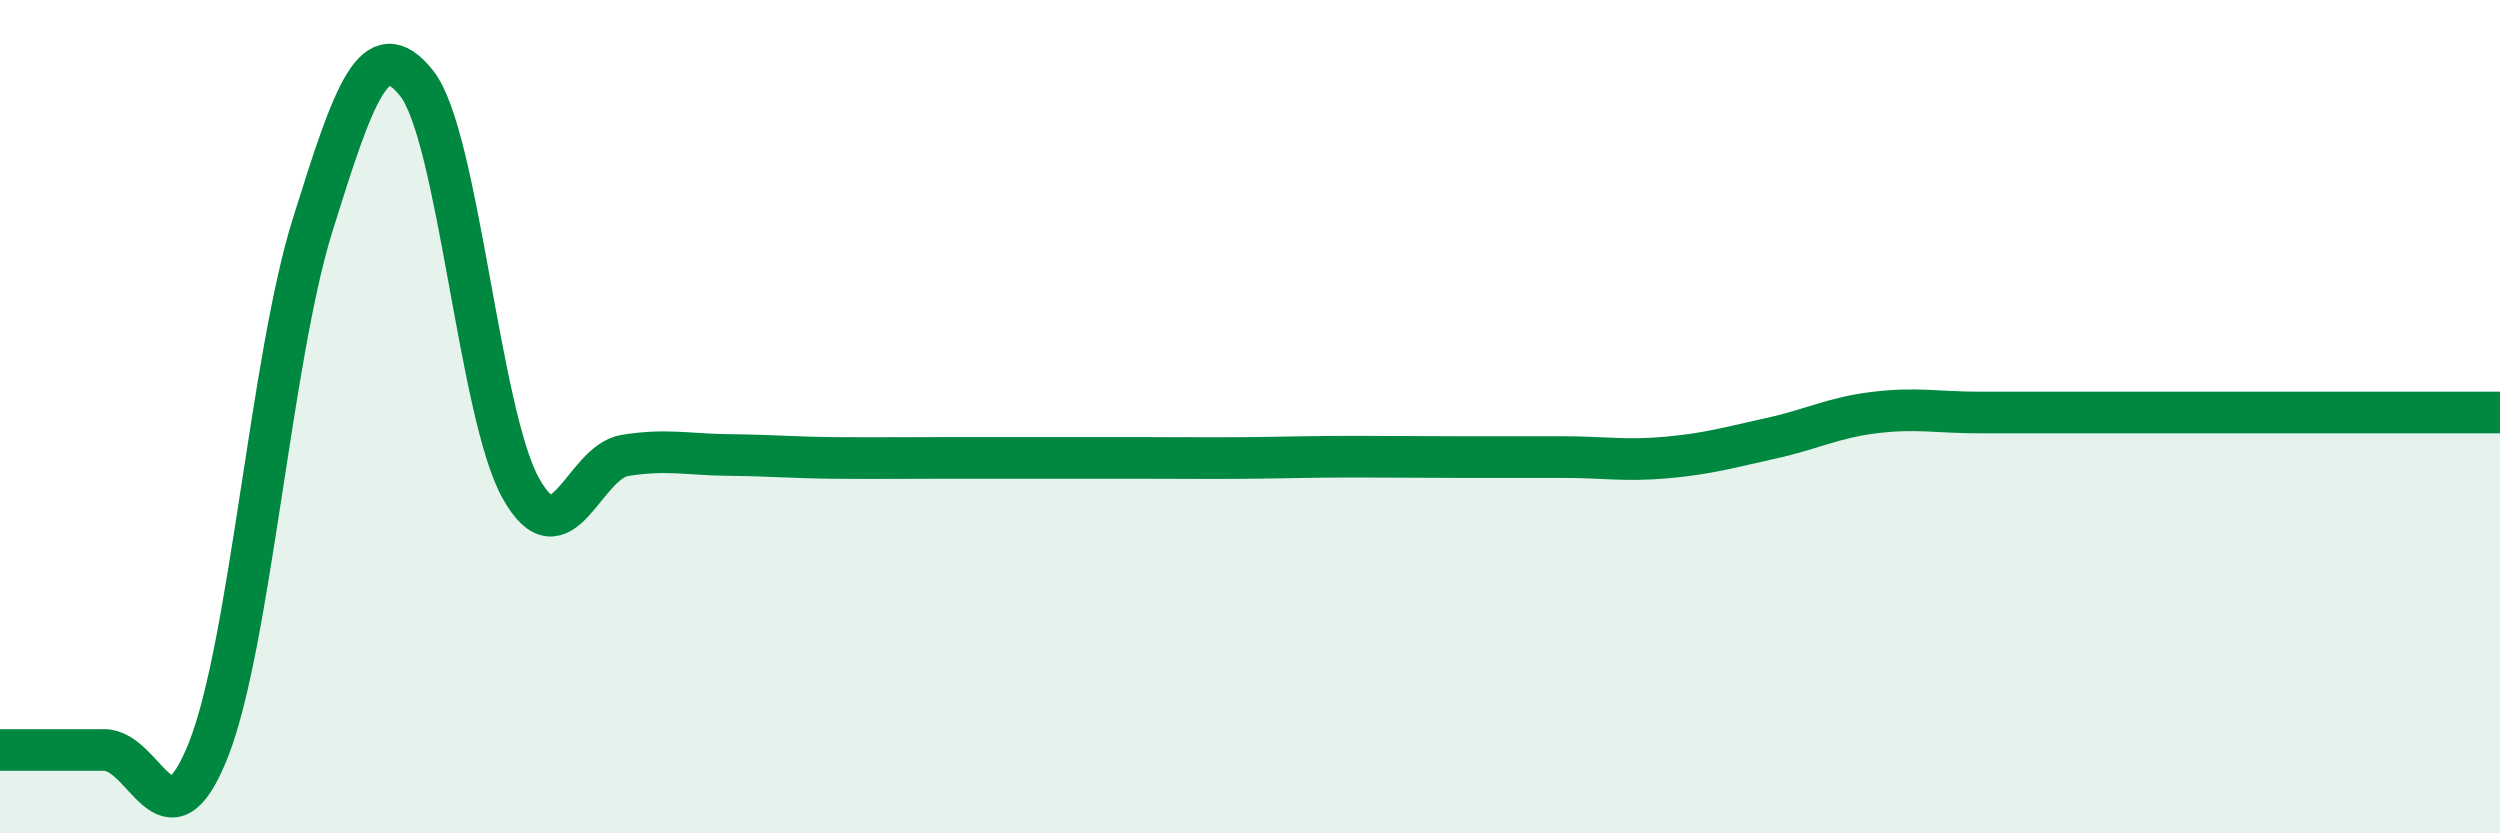
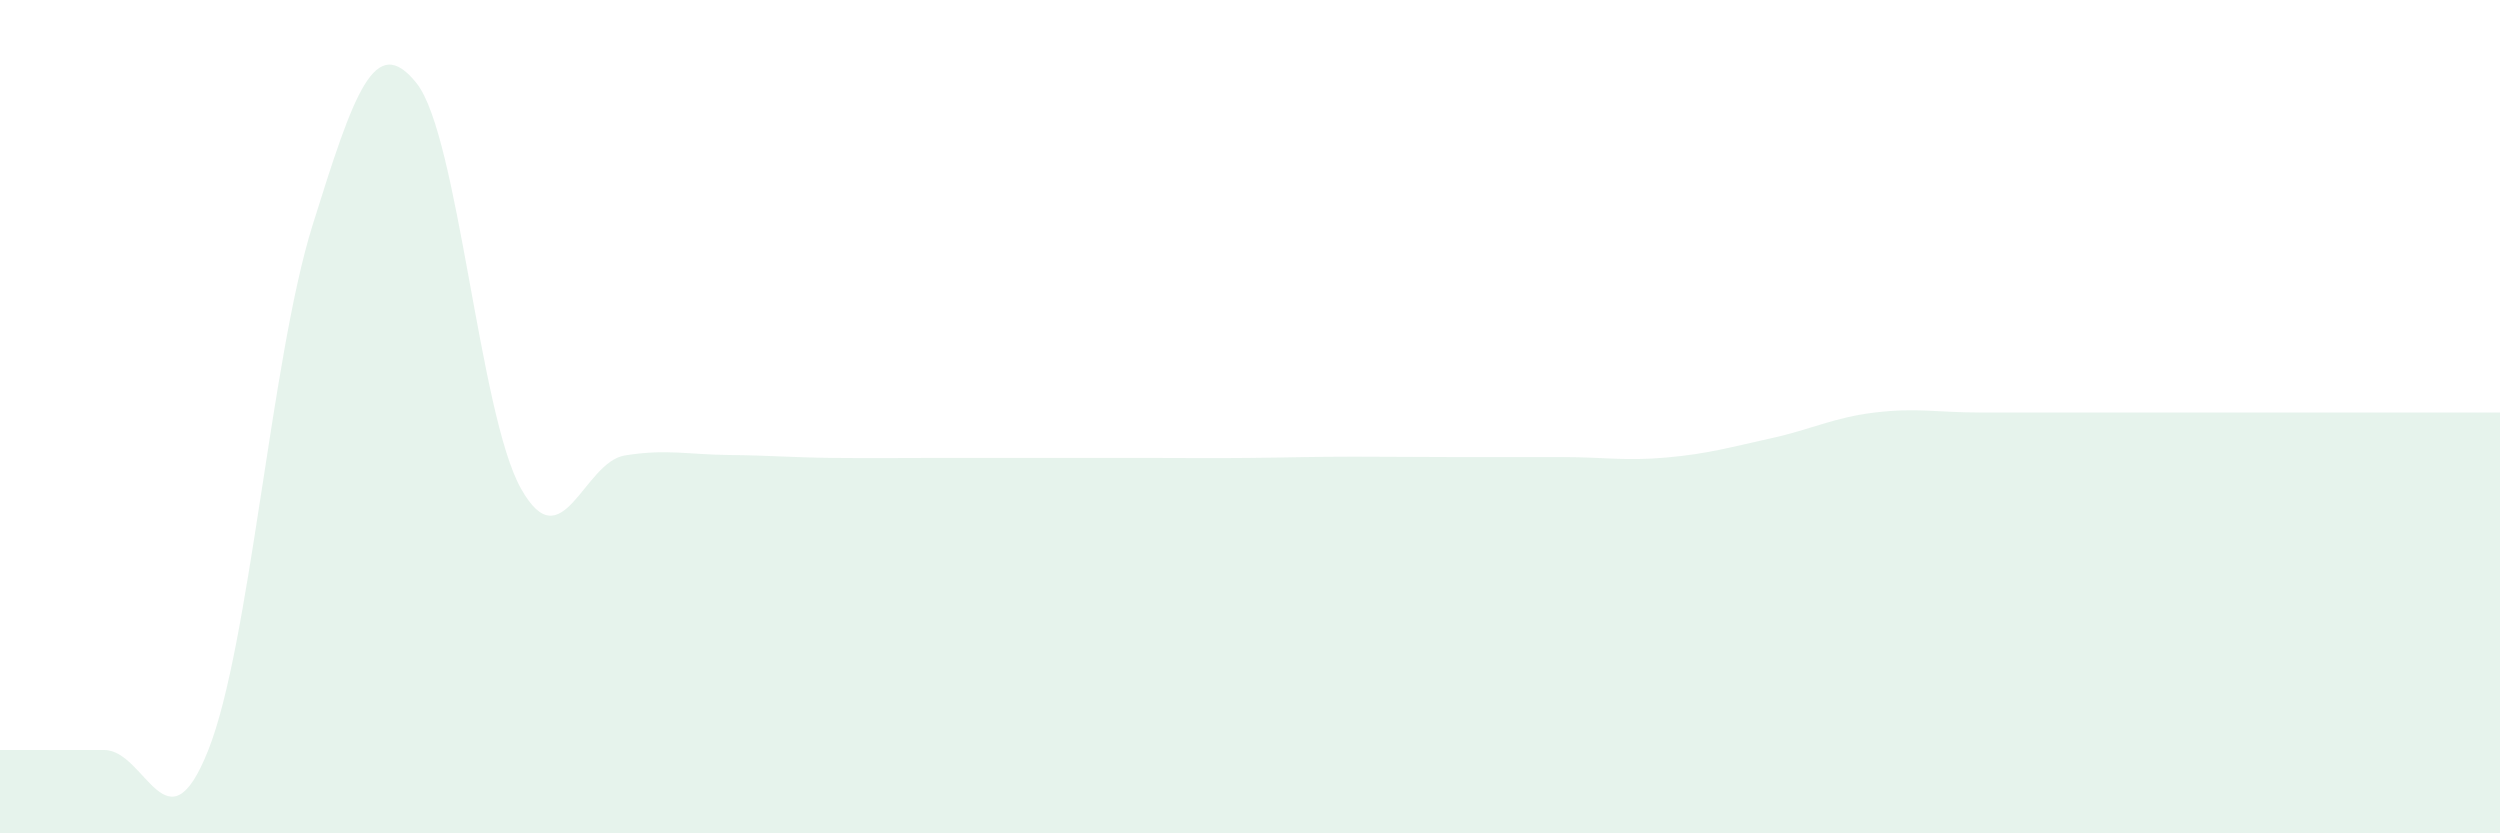
<svg xmlns="http://www.w3.org/2000/svg" width="60" height="20" viewBox="0 0 60 20">
  <path d="M 0,18 C 0.5,18 1.5,18 2.5,18 C 3.5,18 4,20.52 5,18 C 6,15.48 6.5,8.61 7.5,5.41 C 8.5,2.21 9,0.74 10,2 C 11,3.26 11.5,9.93 12.5,11.72 C 13.5,13.51 14,11.09 15,10.93 C 16,10.77 16.5,10.91 17.5,10.92 C 18.5,10.93 19,10.98 20,10.99 C 21,11 21.5,10.99 22.5,10.99 C 23.5,10.99 24,10.99 25,10.99 C 26,10.99 26.5,10.99 27.5,10.99 C 28.5,10.99 29,11 30,10.99 C 31,10.98 31.5,10.96 32.5,10.96 C 33.5,10.96 34,10.97 35,10.97 C 36,10.97 36.5,10.97 37.5,10.97 C 38.5,10.97 39,11.07 40,10.98 C 41,10.89 41.5,10.74 42.5,10.52 C 43.5,10.3 44,10.02 45,9.9 C 46,9.78 46.5,9.9 47.5,9.9 C 48.5,9.9 49,9.9 50,9.9 C 51,9.9 51.5,9.9 52.5,9.9 C 53.5,9.9 53.5,9.9 55,9.9 C 56.5,9.9 59,9.9 60,9.9L60 20L0 20Z" fill="#008740" opacity="0.1" stroke-linecap="round" stroke-linejoin="round" />
-   <path d="M 0,18 C 0.5,18 1.5,18 2.5,18 C 3.5,18 4,20.52 5,18 C 6,15.48 6.5,8.61 7.5,5.41 C 8.5,2.21 9,0.74 10,2 C 11,3.26 11.5,9.93 12.5,11.72 C 13.5,13.51 14,11.09 15,10.93 C 16,10.77 16.5,10.91 17.5,10.92 C 18.5,10.93 19,10.98 20,10.99 C 21,11 21.5,10.99 22.5,10.99 C 23.5,10.99 24,10.99 25,10.99 C 26,10.99 26.5,10.99 27.5,10.99 C 28.5,10.99 29,11 30,10.99 C 31,10.98 31.5,10.96 32.5,10.96 C 33.5,10.96 34,10.97 35,10.97 C 36,10.97 36.5,10.97 37.5,10.97 C 38.5,10.97 39,11.07 40,10.98 C 41,10.89 41.5,10.74 42.5,10.52 C 43.5,10.3 44,10.02 45,9.9 C 46,9.78 46.5,9.9 47.5,9.9 C 48.5,9.9 49,9.9 50,9.9 C 51,9.9 51.5,9.9 52.5,9.9 C 53.5,9.9 53.5,9.9 55,9.9 C 56.5,9.9 59,9.9 60,9.9" stroke="#008740" stroke-width="1" fill="none" stroke-linecap="round" stroke-linejoin="round" />
</svg>